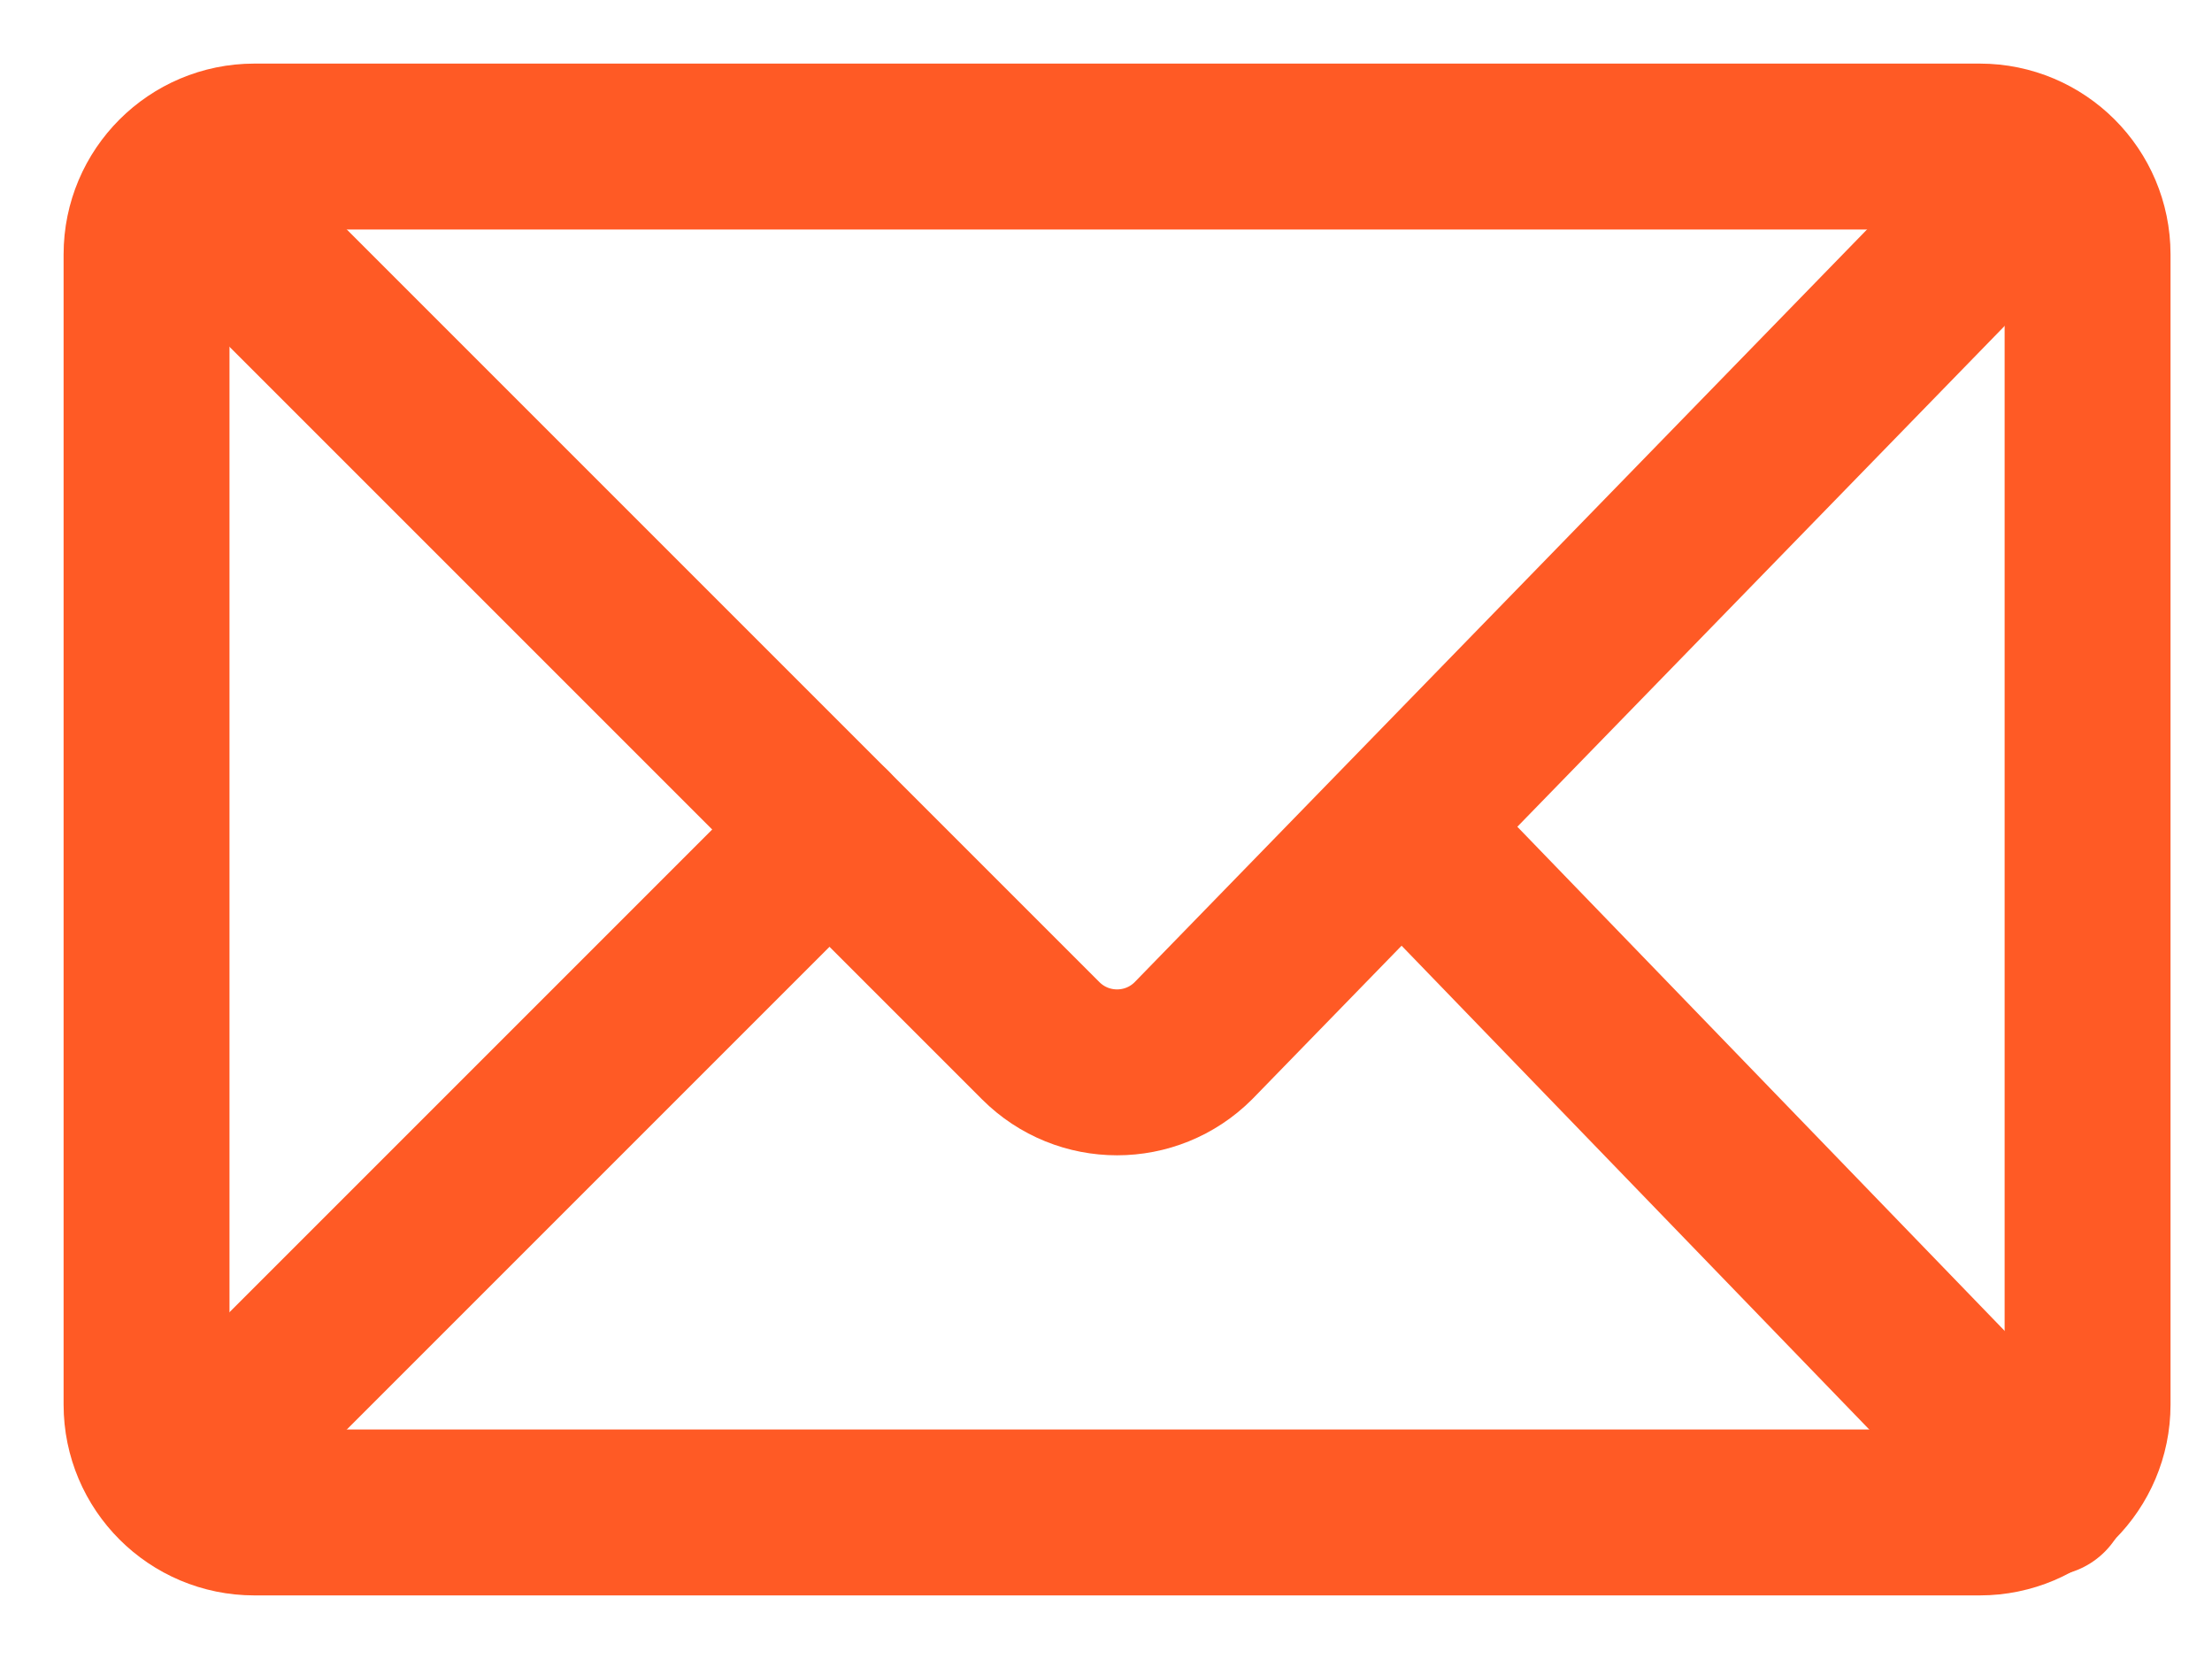
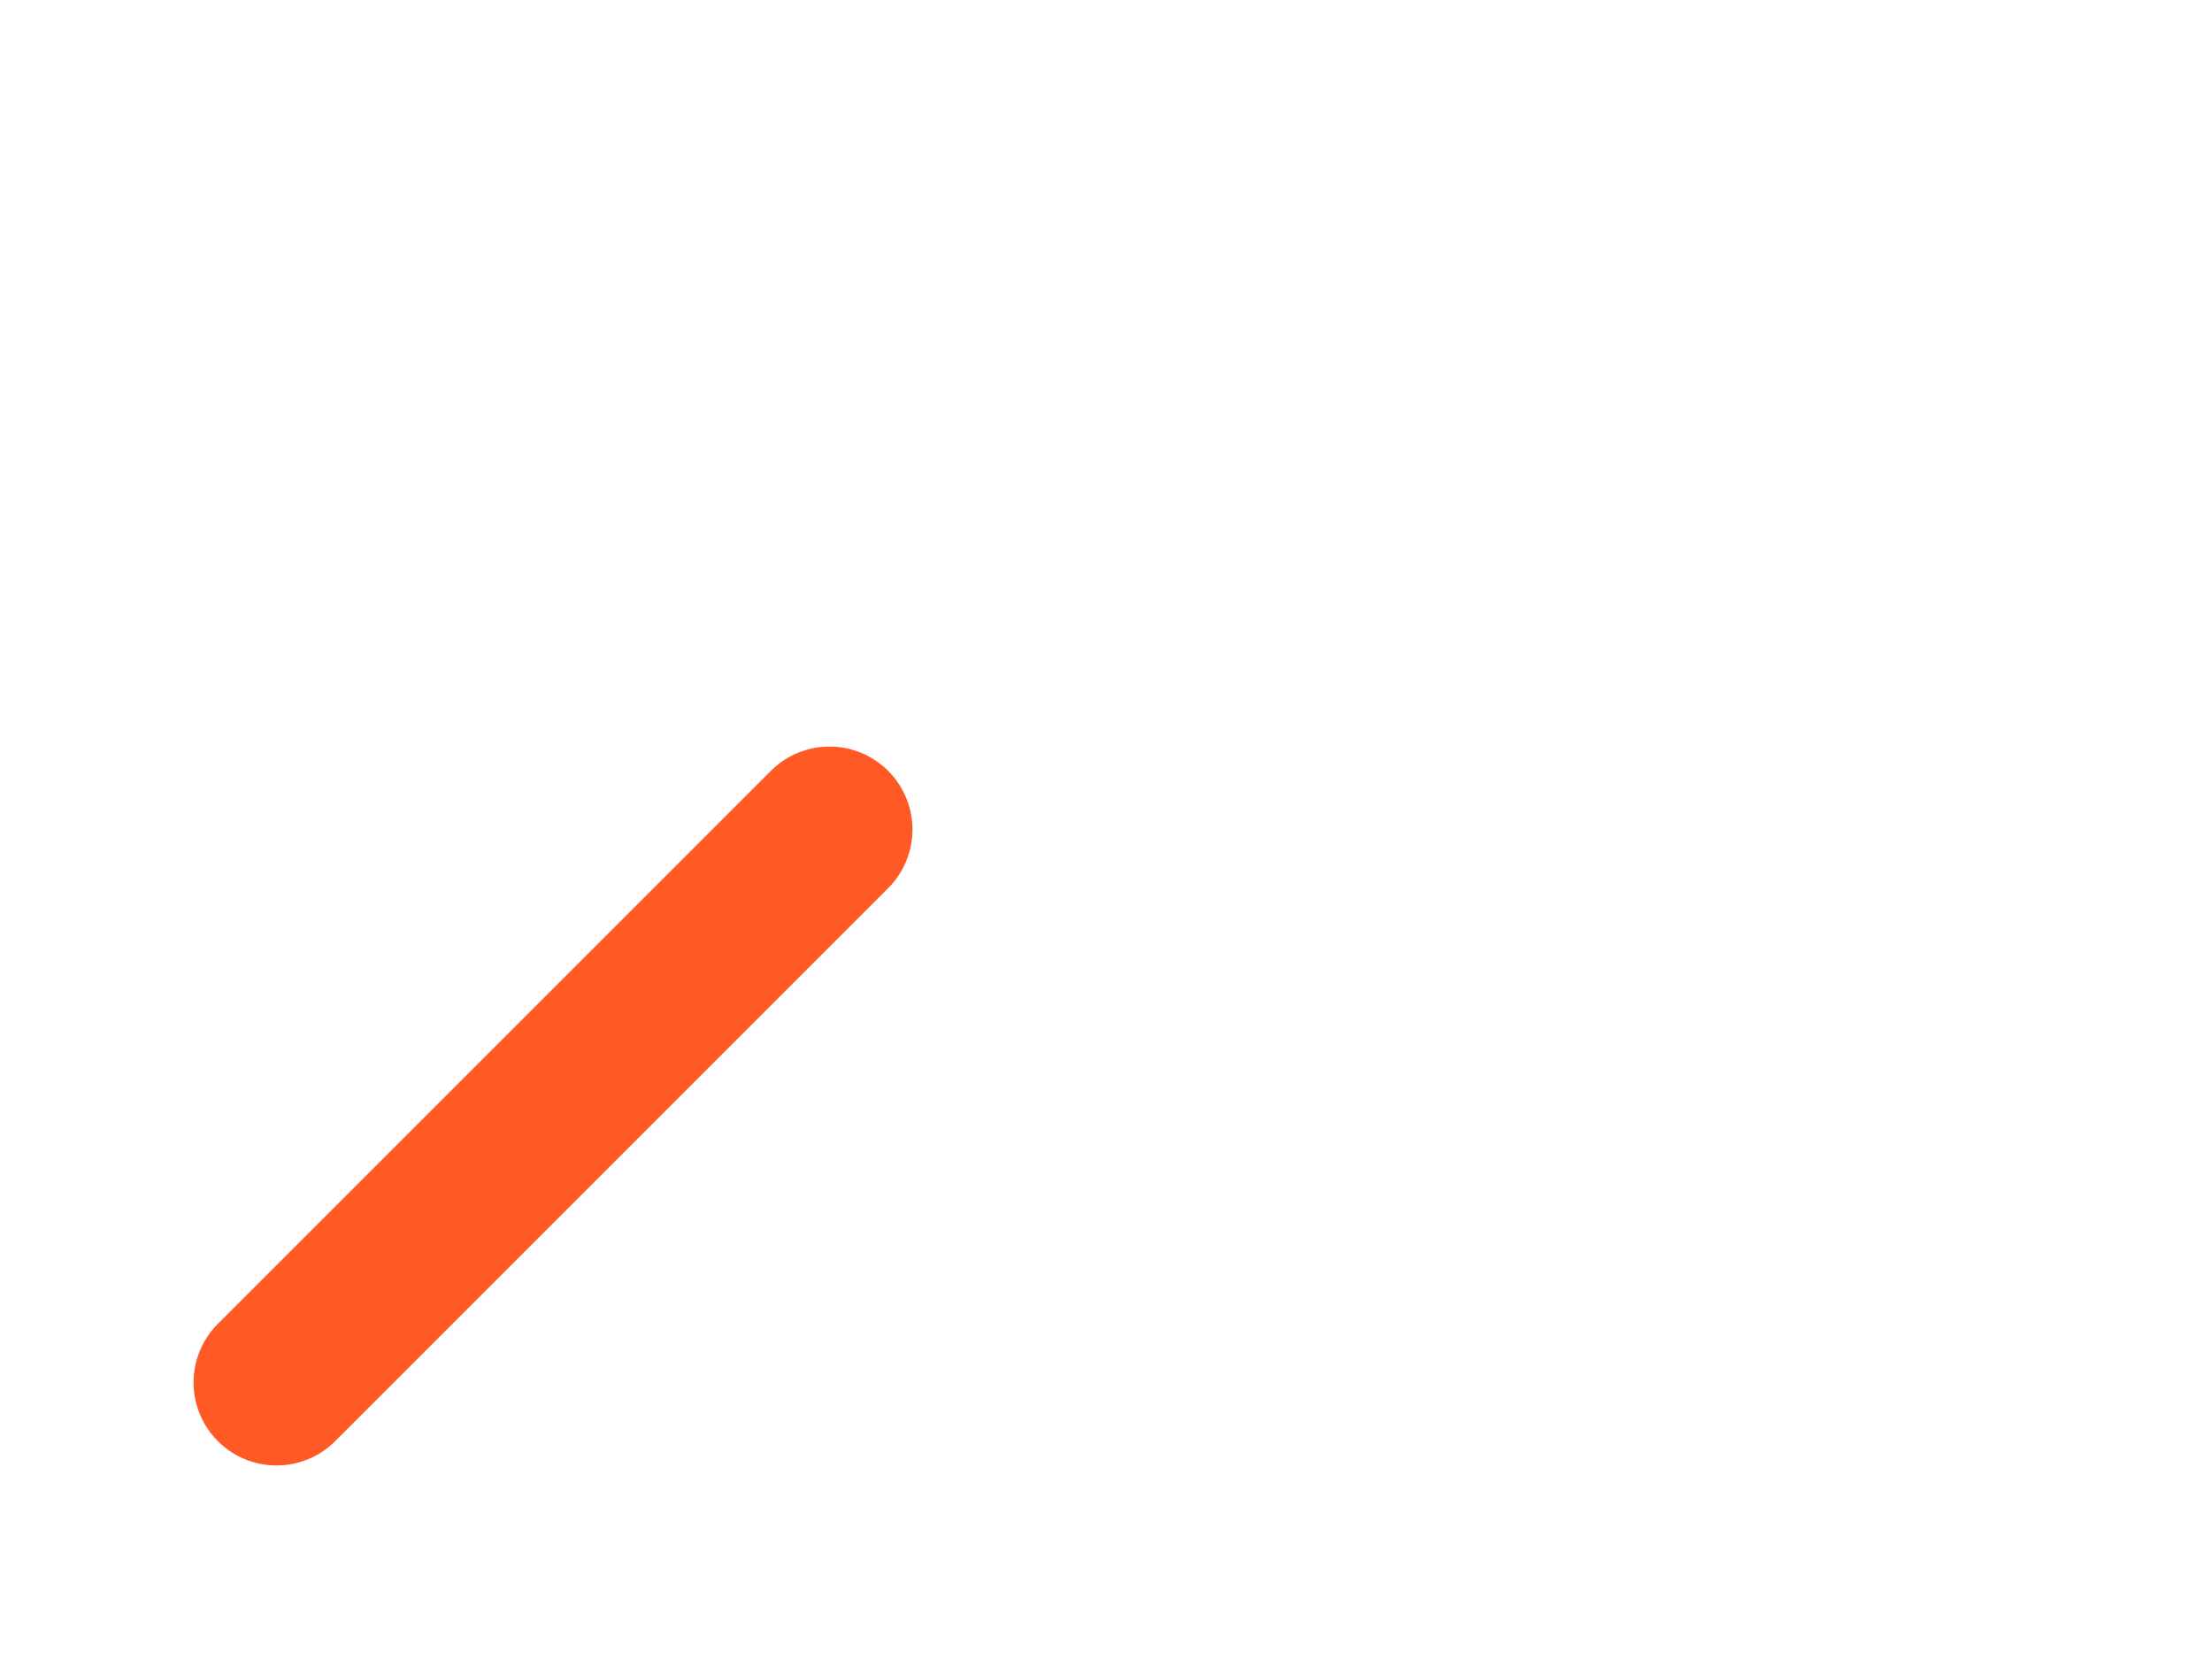
<svg xmlns="http://www.w3.org/2000/svg" width="20px" height="15px" viewBox="0 0 20 15" version="1.1">
  <title>D0084523-C012-47BD-A340-2B0D0A973BFD</title>
  <g id="Typography" stroke="none" stroke-width="1" fill="none" fill-rule="evenodd" stroke-linecap="round" stroke-linejoin="round">
    <g transform="translate(-830, -10931)" id="Footer" stroke="#FF5A25" stroke-width="1.5">
      <g transform="translate(0, 10473)">
        <g id="mail-icon" transform="translate(831, 459)">
-           <path d="M17.875,11.7 C17.875,12.238 17.438,12.675 16.9,12.675 L1.3,12.675 C0.762,12.675 0.325,12.238 0.325,11.7 L0.325,1.3 C0.325,0.762 0.762,0.325 1.3,0.325 L16.9,0.325 C17.438,0.325 17.875,0.762 17.875,1.3 L17.875,11.7 Z" id="Stroke-1" />
-           <path d="M17,1 L9.79,8.41 C9.409,8.791 8.791,8.791 8.41,8.41 L1,1" id="Stroke-3" />
-           <line x1="17.5" y1="12.5" x2="11.7" y2="6.5" id="Stroke-5" />
          <line x1="6.5" y1="6.5" x2="1.5" y2="11.5" id="Stroke-7" />
        </g>
      </g>
    </g>
  </g>
</svg>